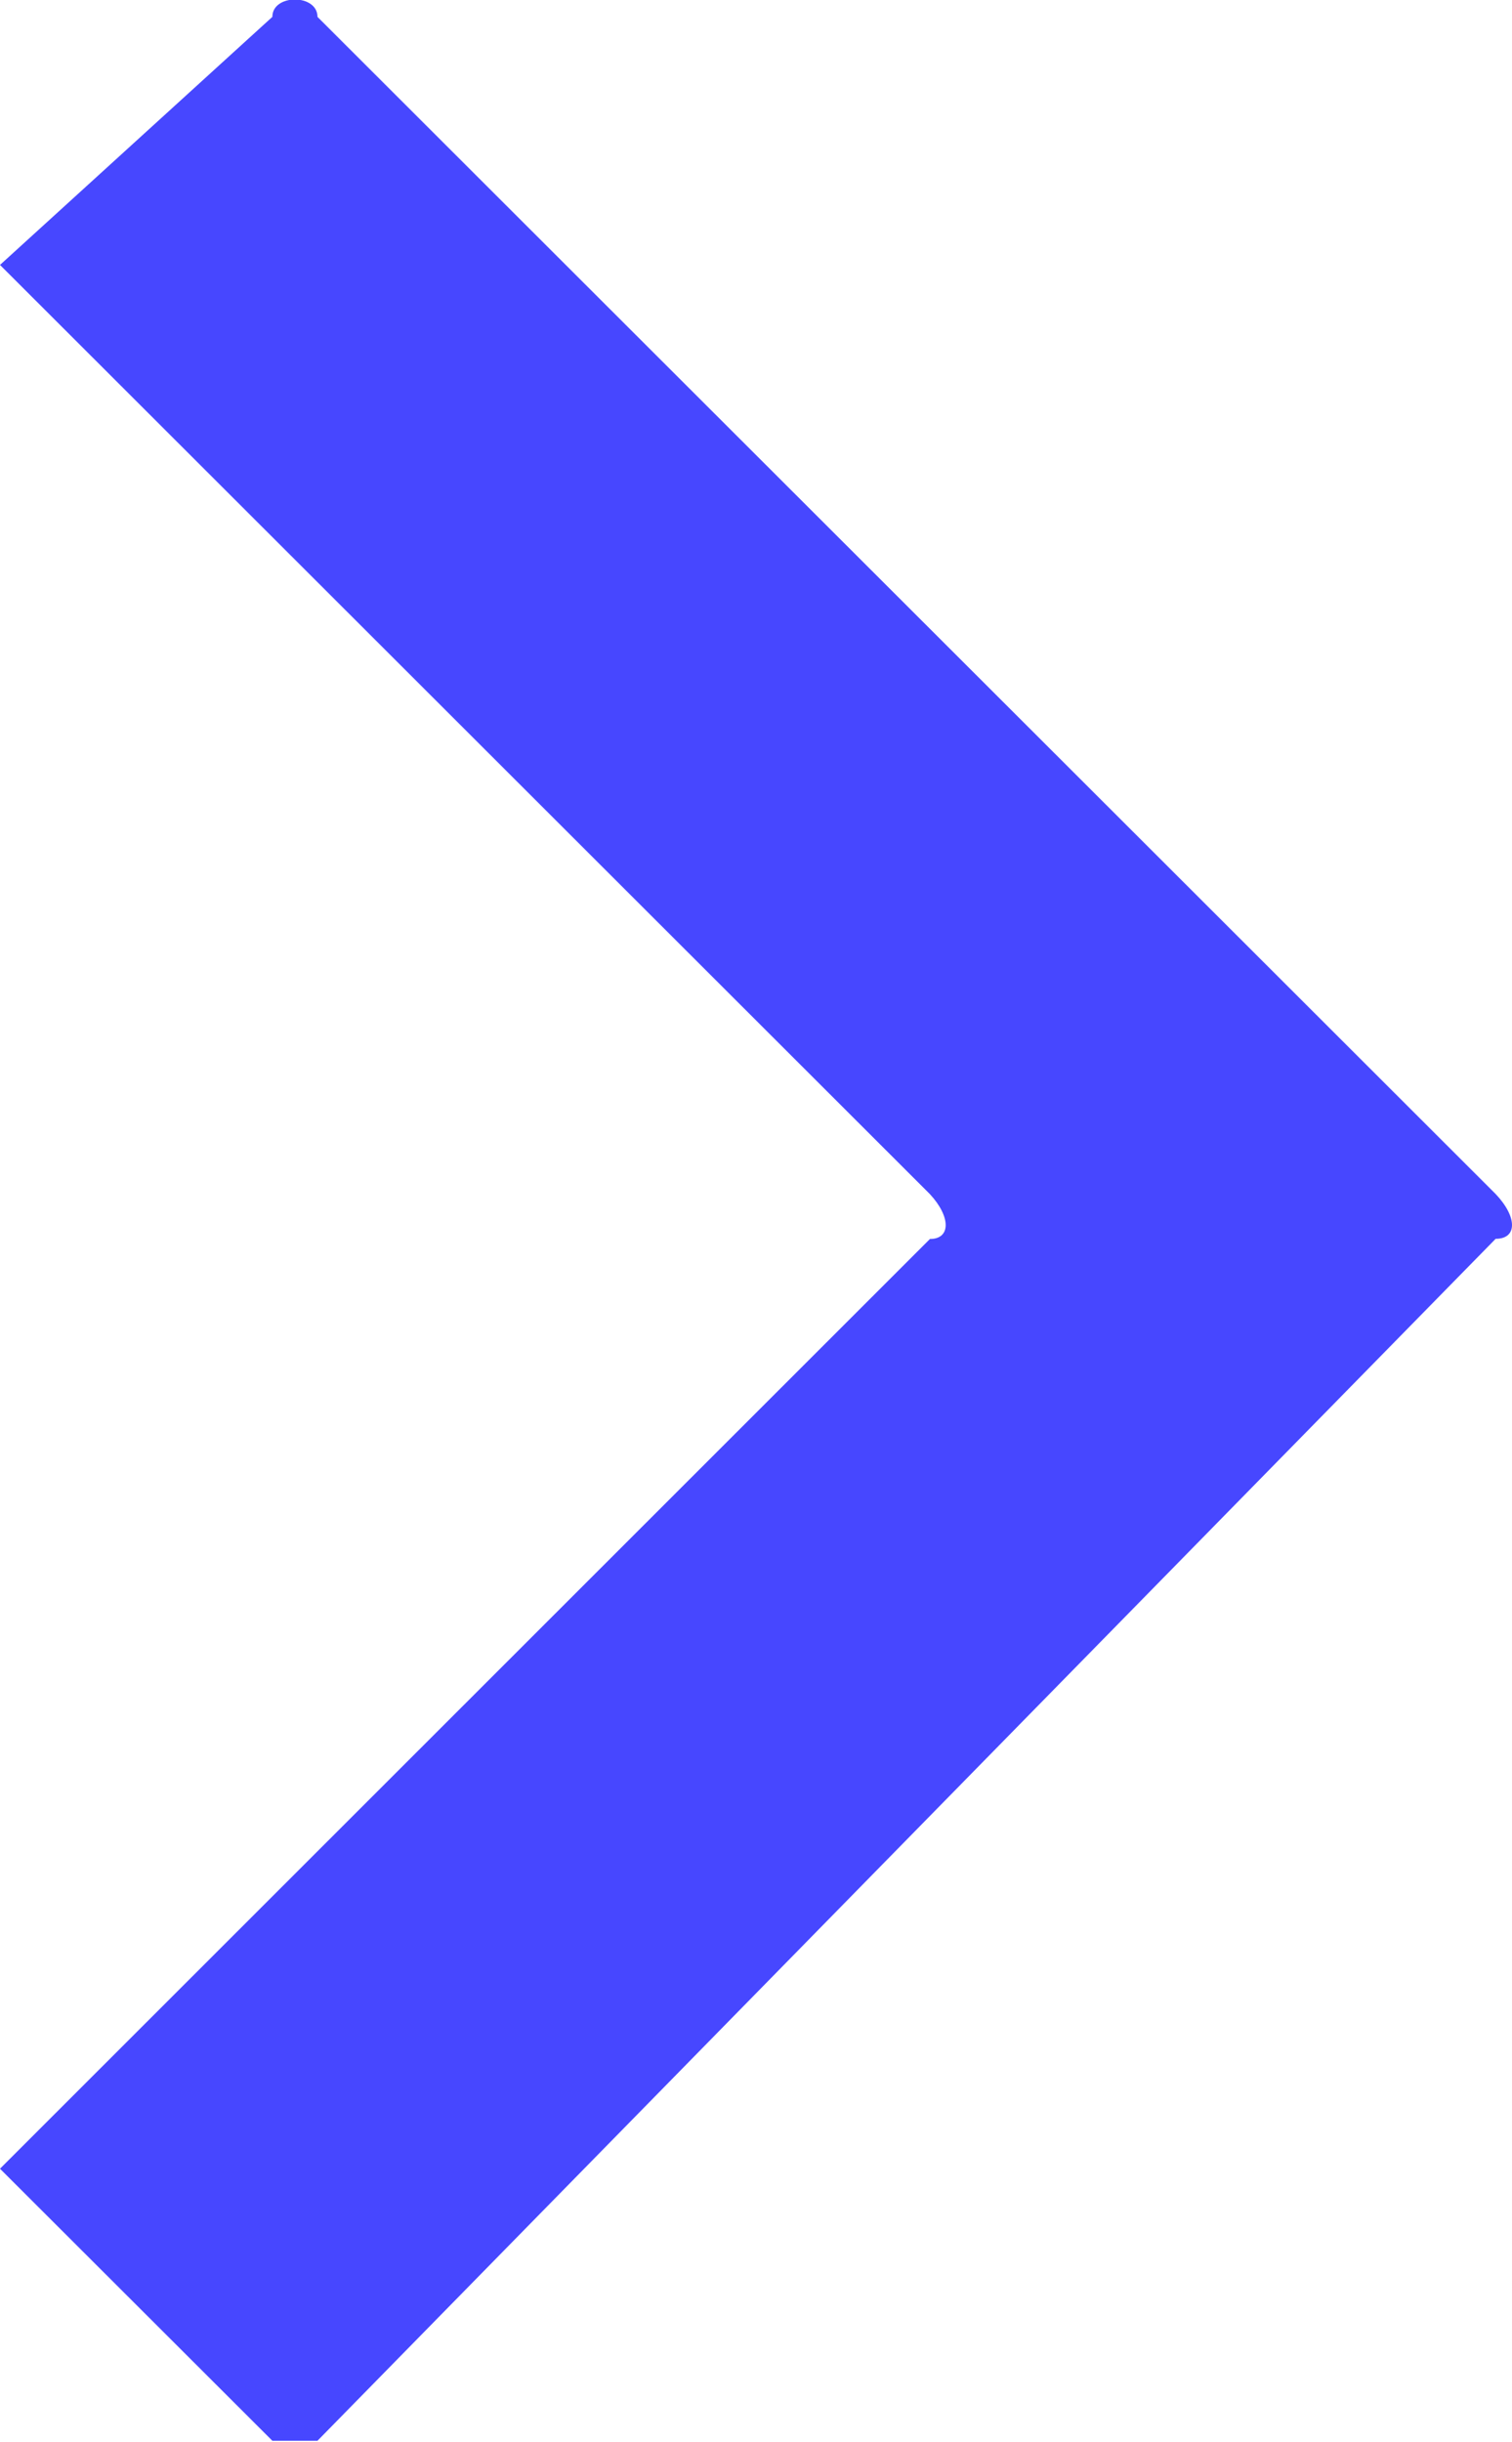
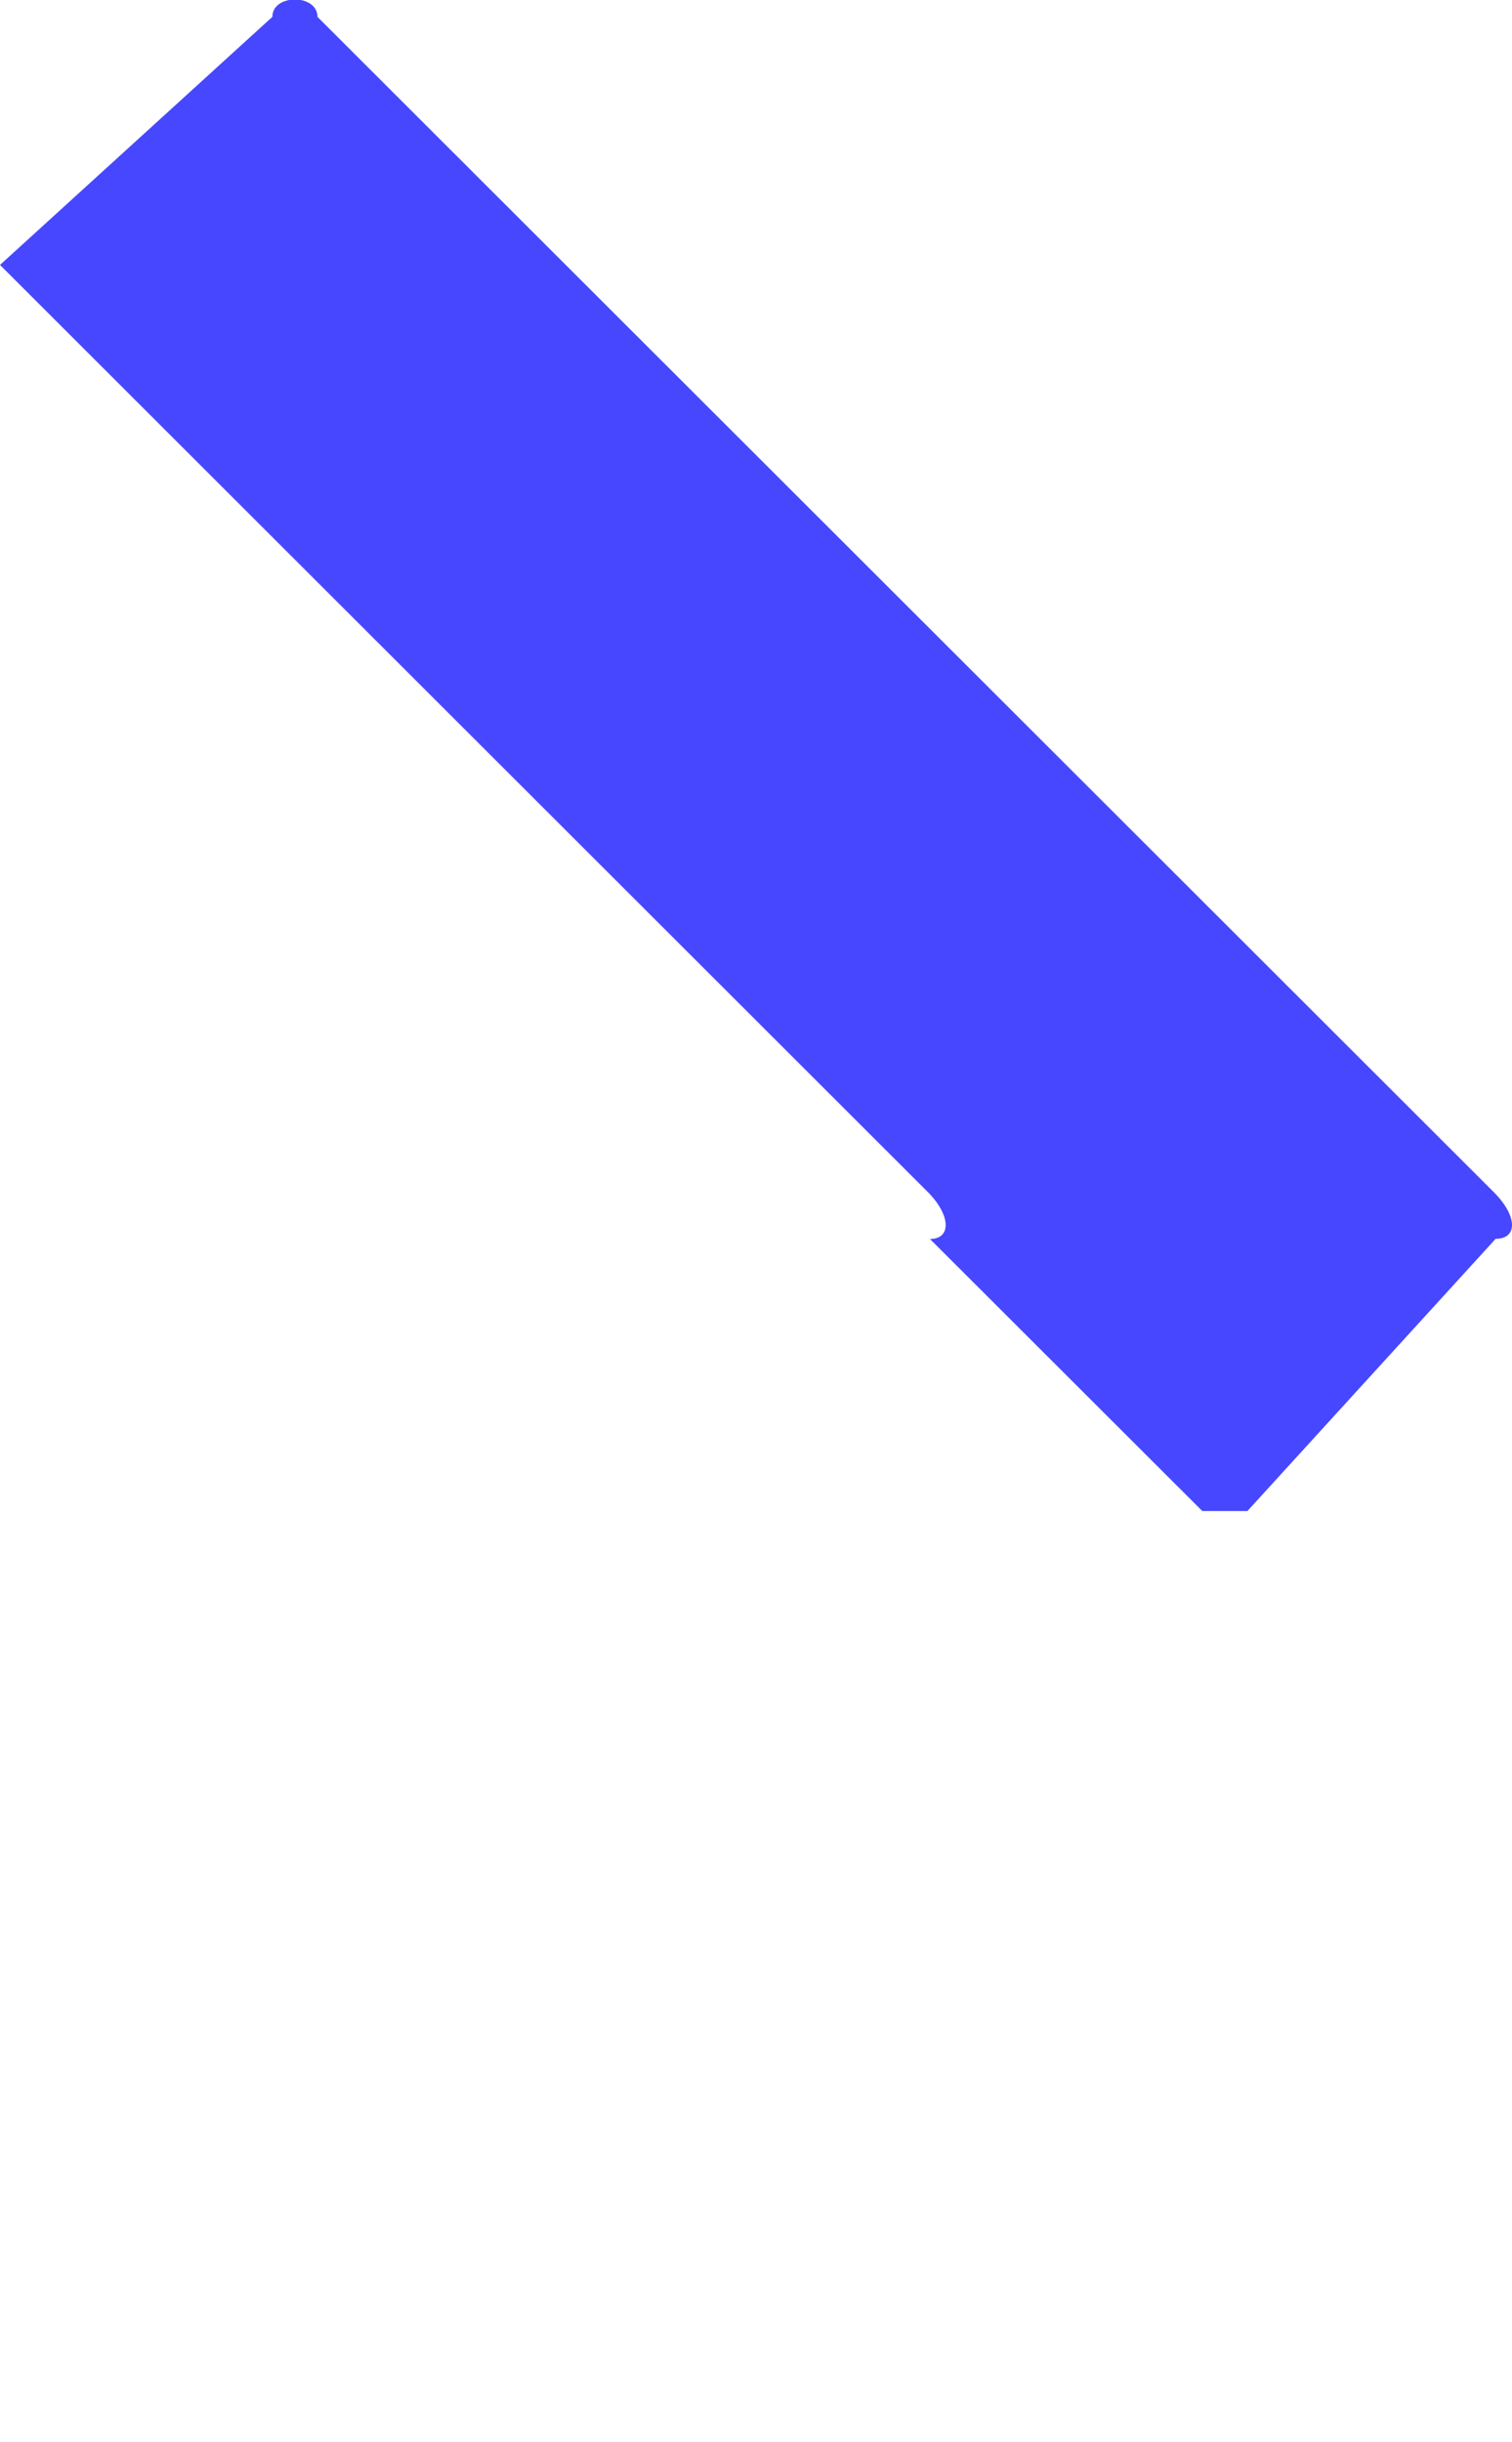
<svg xmlns="http://www.w3.org/2000/svg" width="9.149" height="14.767" viewBox="0 0 9.149 14.767">
-   <path fill="#4747ff" d="M1.921.102c0-.14-.273-.14-.273 0L0 1.602l5.627 5.619c.127.137.127.271 0 .271L0 13.114l1.648 1.645h.273L9.05 7.491c.132 0 .132-.132 0-.271Z" data-name="패스 2041" />
+   <path fill="#4747ff" d="M1.921.102c0-.14-.273-.14-.273 0L0 1.602l5.627 5.619c.127.137.127.271 0 .271l1.648 1.645h.273L9.05 7.491c.132 0 .132-.132 0-.271Z" data-name="패스 2041" />
</svg>